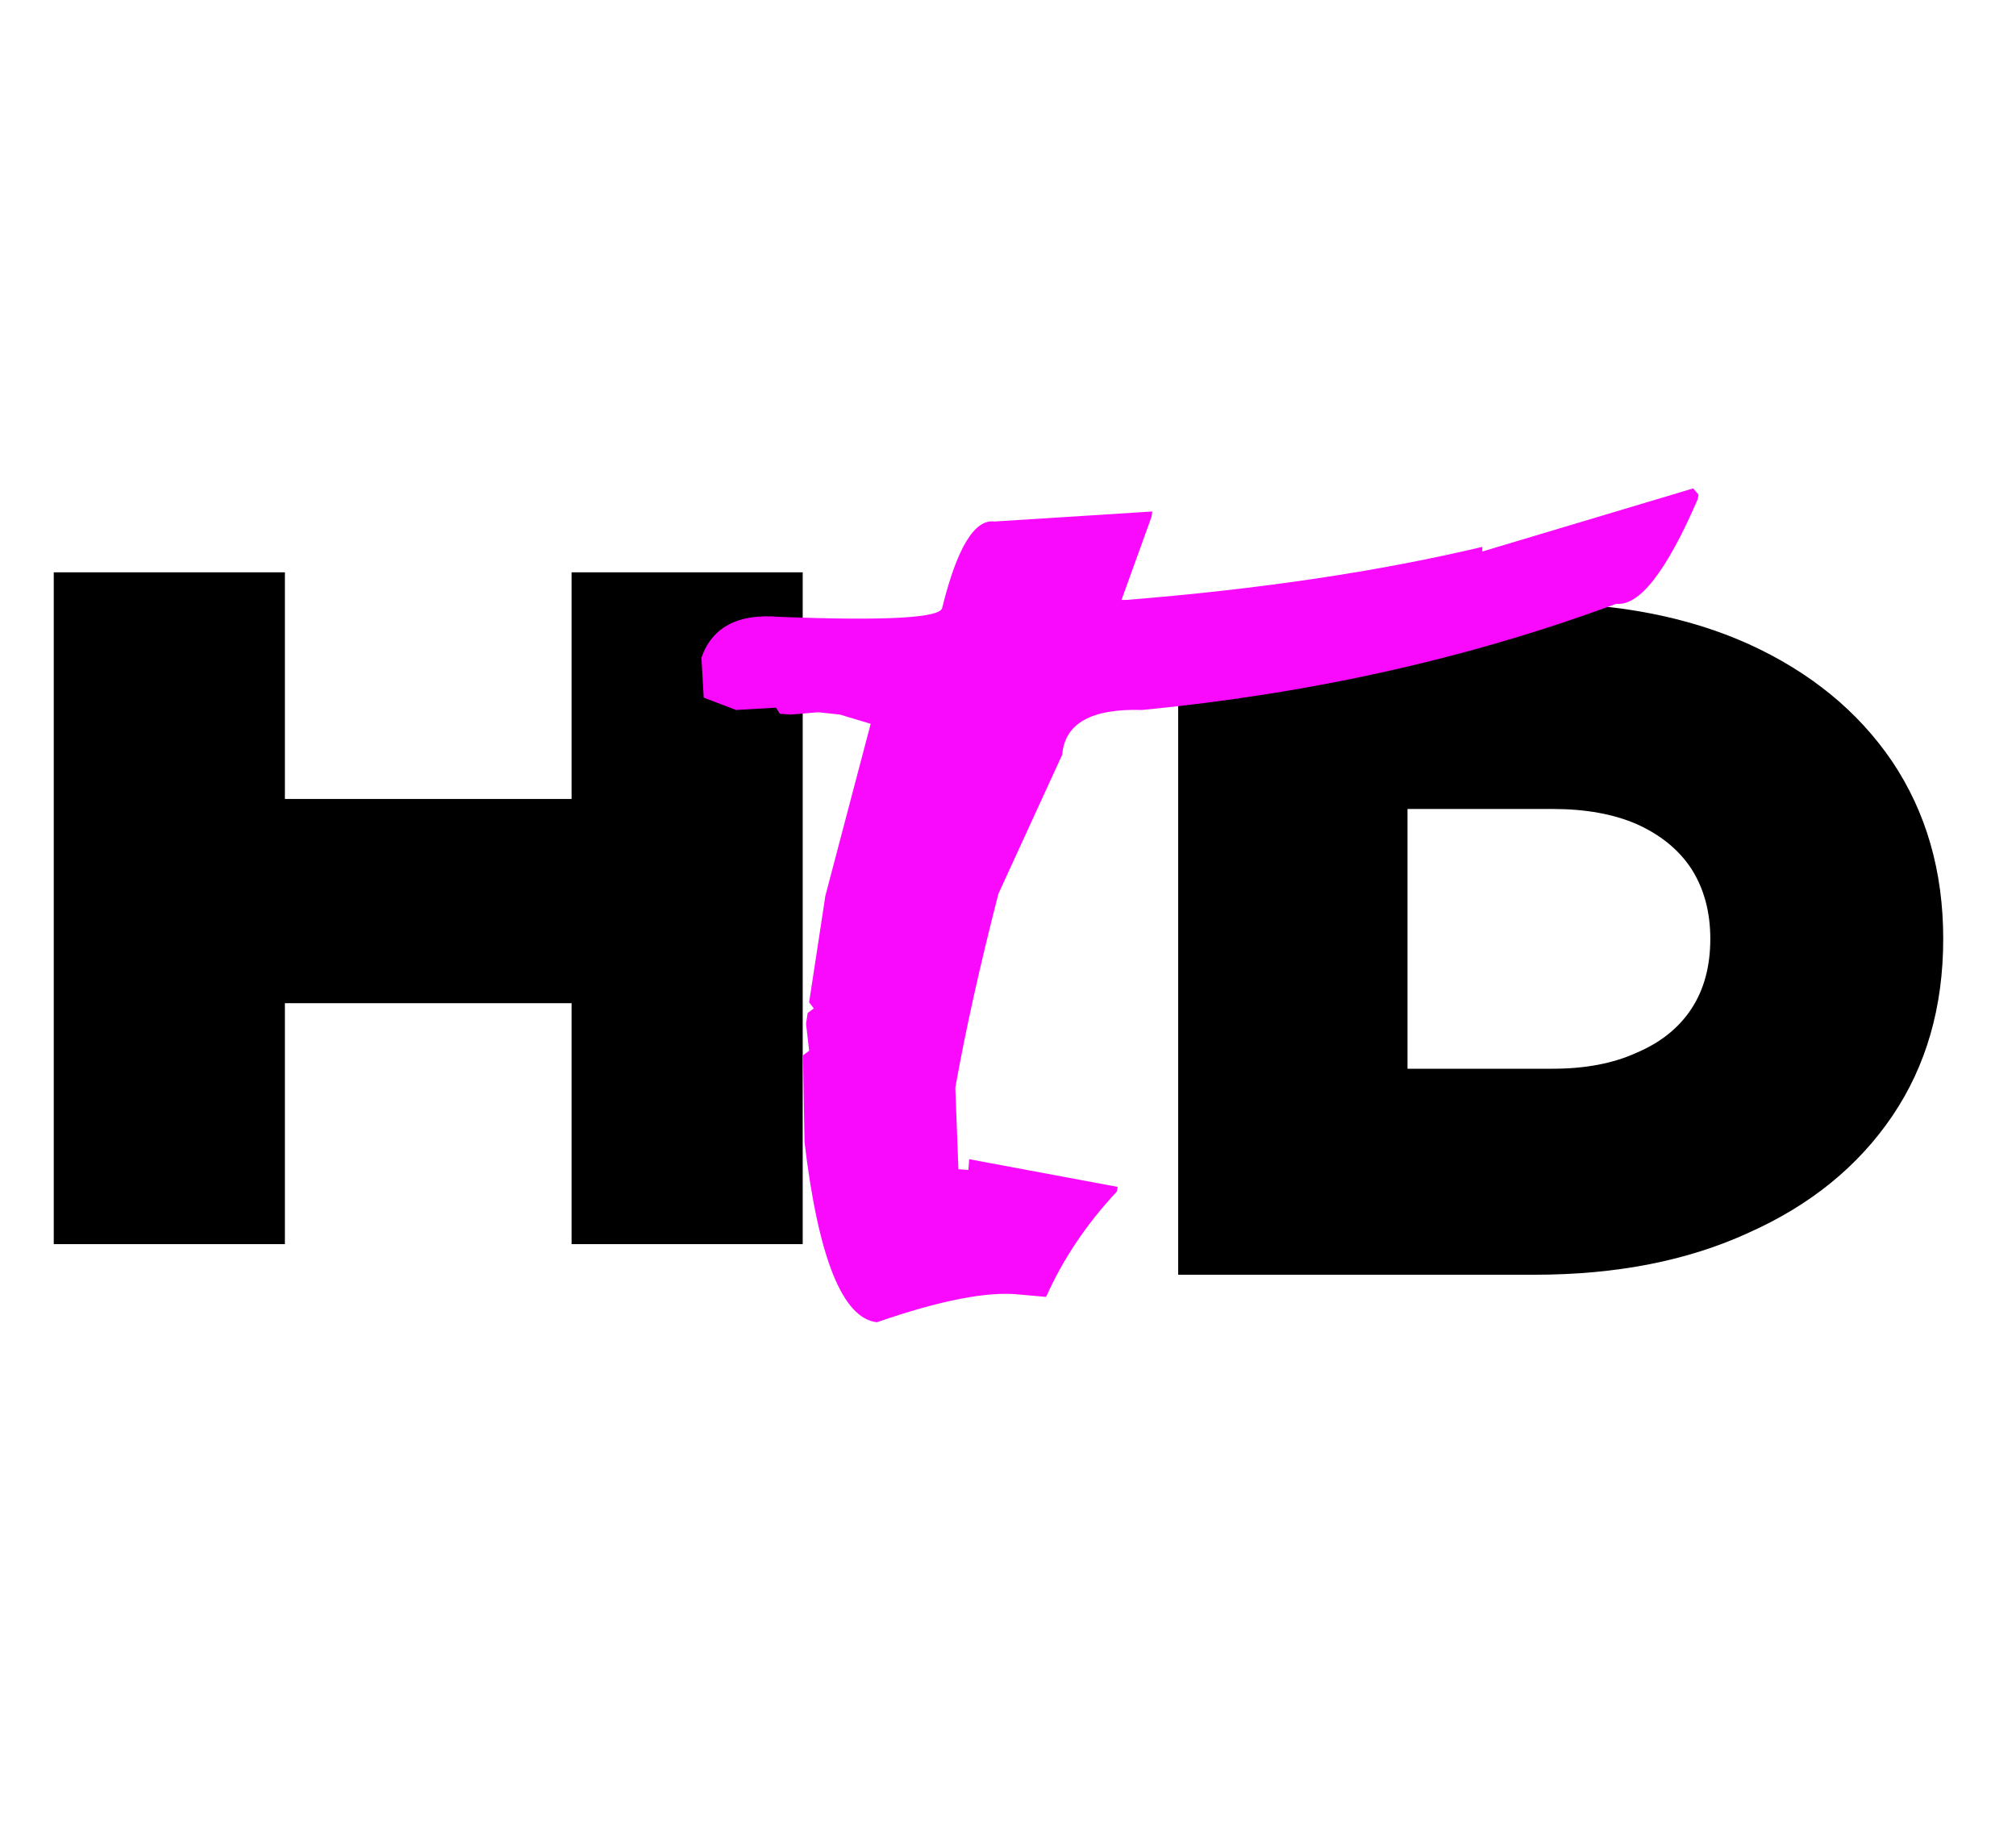
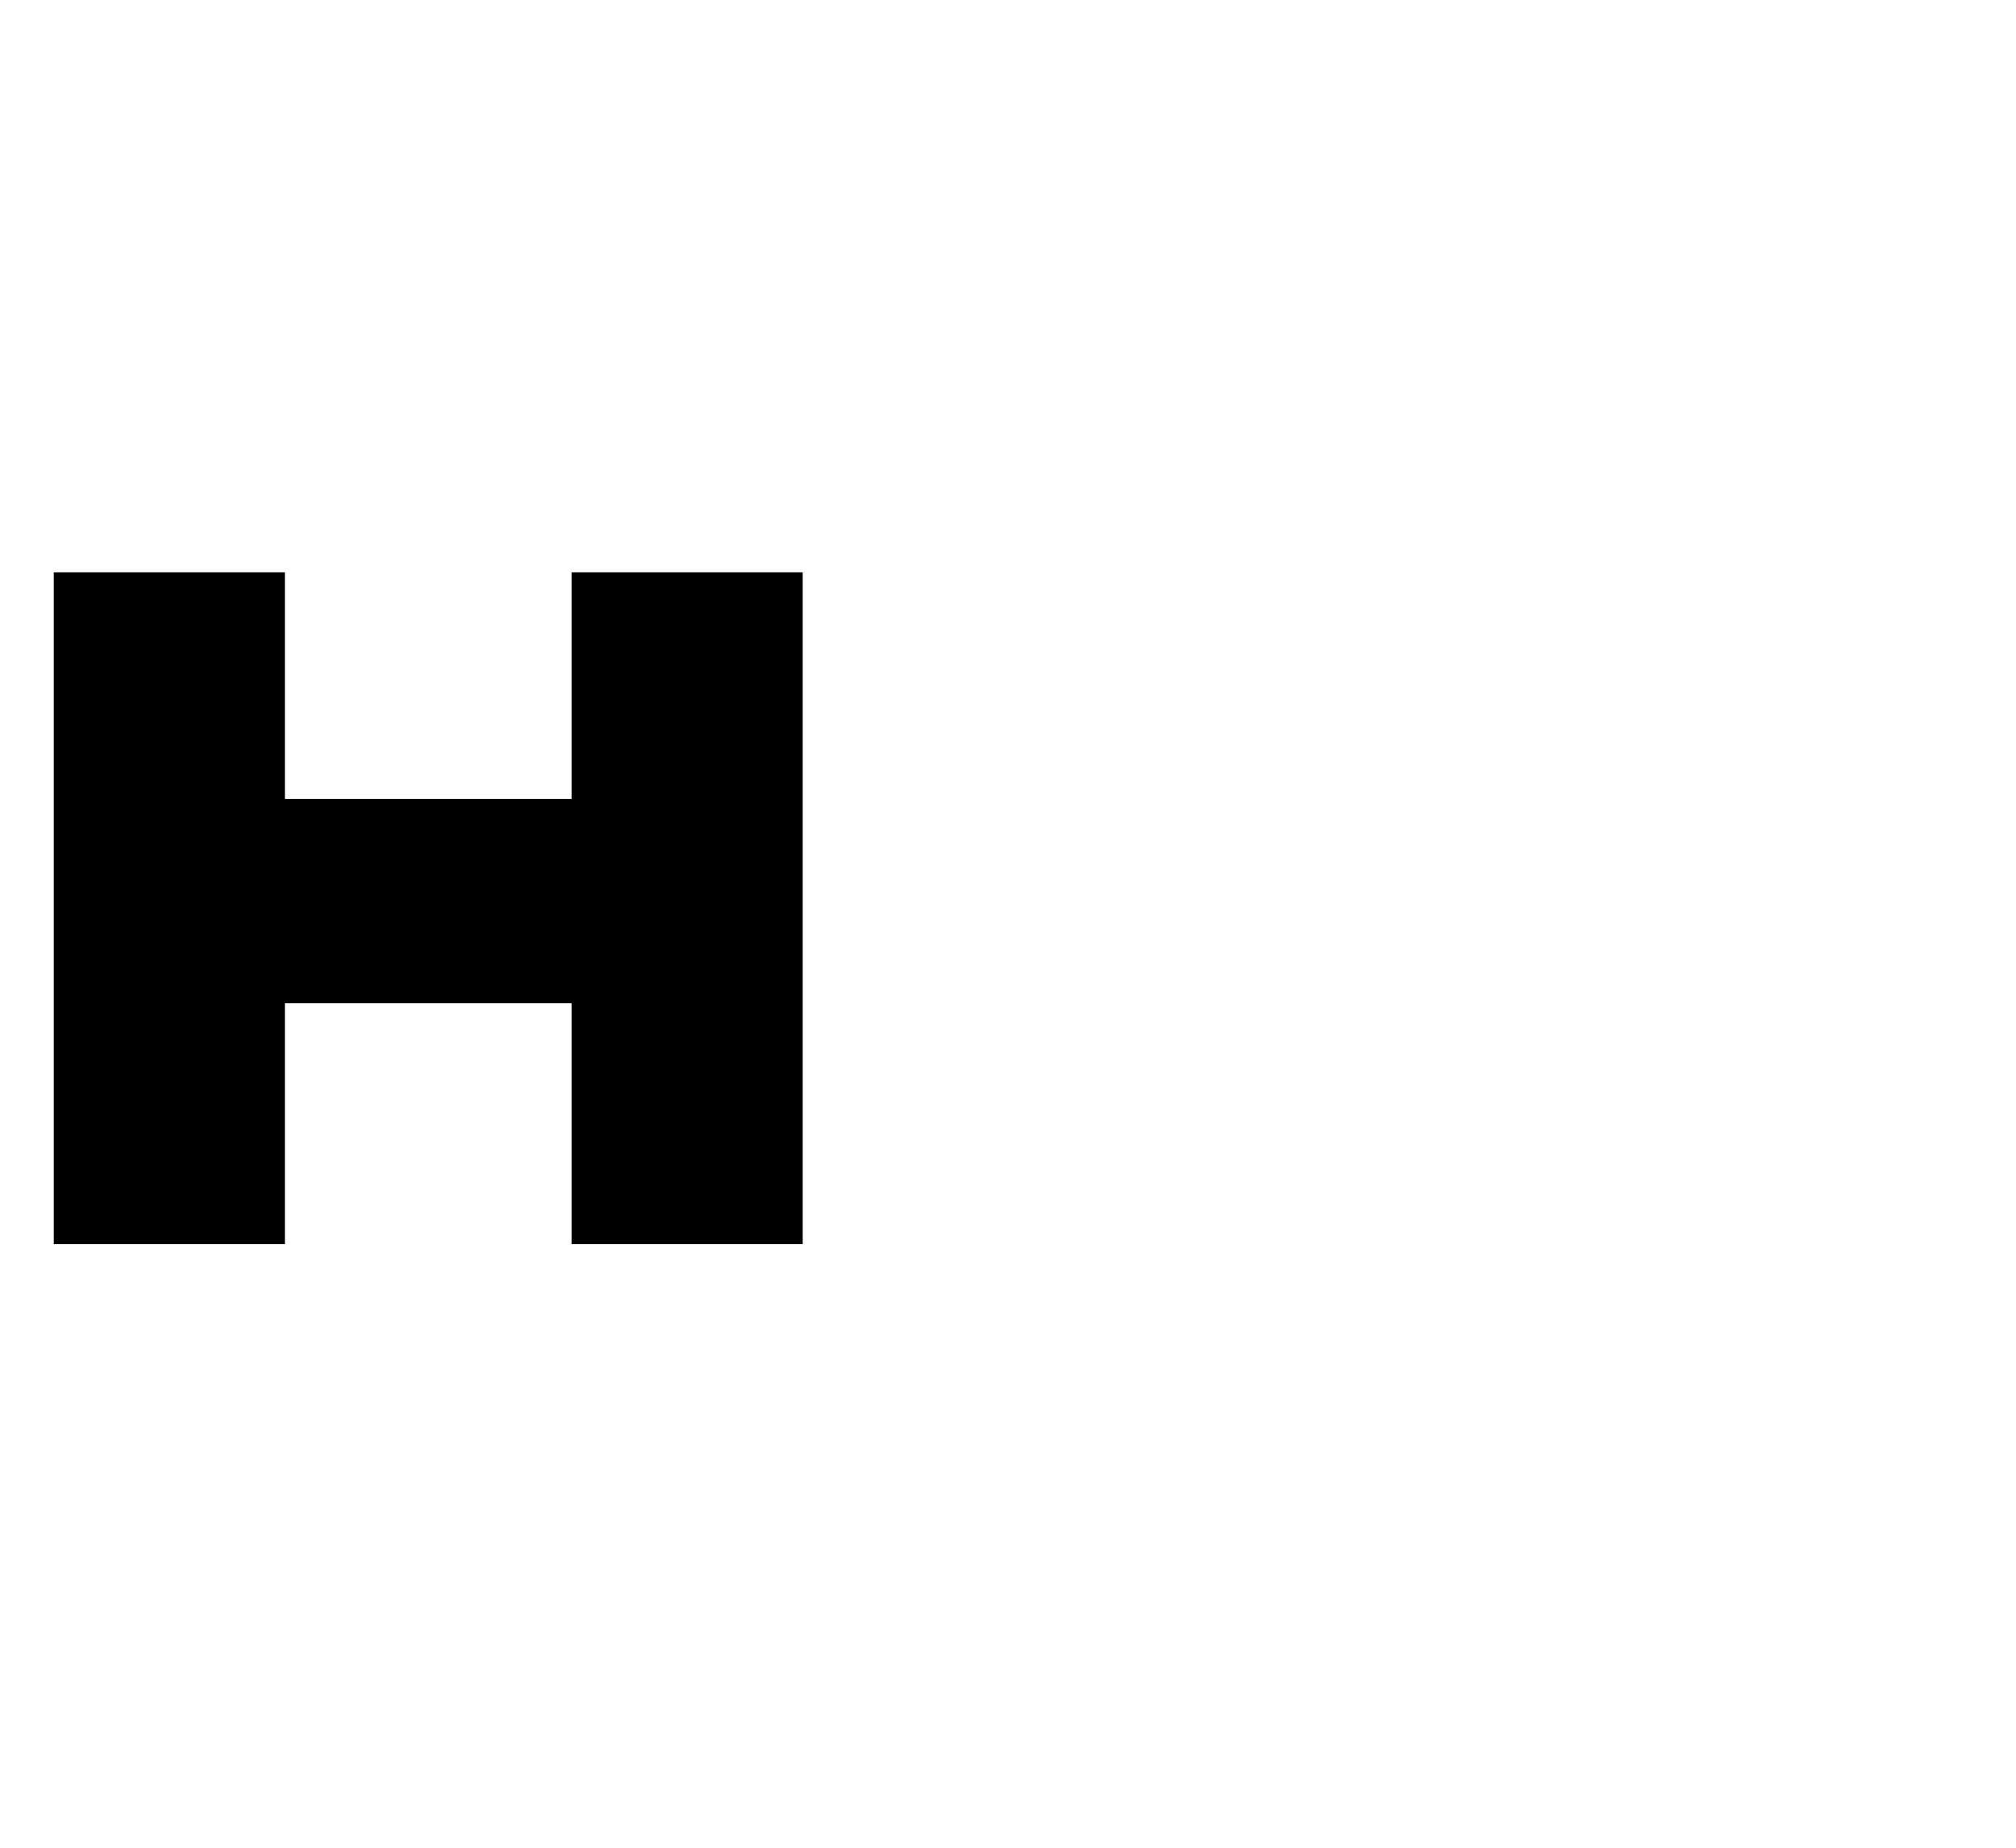
<svg xmlns="http://www.w3.org/2000/svg" width="60" height="55" viewBox="0 0 60 55" fill="none">
  <path d="M1.6 17.036H8.479L8.479 37.033H1.6L1.6 17.036ZM17.011 17.036H23.89L23.89 37.033H17.011L17.011 17.036ZM5.492 23.782H19.704V29.861H5.492L5.492 23.782Z" fill="black" />
-   <path d="M45.676 37.944C48.111 37.944 50.236 37.526 52.049 36.691C53.88 35.873 55.301 34.718 56.315 33.225C57.328 31.732 57.834 29.972 57.834 27.946C57.834 25.937 57.328 24.177 56.315 22.666C55.301 21.173 53.88 20.009 52.049 19.174C50.236 18.356 48.111 17.947 45.676 17.947H35.065V37.944H45.676ZM41.89 21.014L38.797 24.08H46.21C47.187 24.08 48.023 24.231 48.716 24.533C49.427 24.853 49.969 25.297 50.342 25.866C50.715 26.453 50.902 27.146 50.902 27.946C50.902 28.763 50.715 29.457 50.342 30.025C49.969 30.594 49.427 31.03 48.716 31.332C48.023 31.652 47.187 31.812 46.21 31.812H38.797L41.89 34.878V21.014Z" fill="black" />
-   <path d="M23.211 18.362C26.402 18.484 28.012 18.392 28.043 18.087C28.485 16.301 29.004 15.446 29.6 15.523L34.294 15.225L34.271 15.385L33.378 17.858H33.515C37.499 17.538 41.033 17.011 44.117 16.278V16.416L50.391 14.538L50.551 14.721L50.528 14.859C49.597 17.011 48.788 18.049 48.101 17.973C43.735 19.591 39.034 20.644 33.996 21.133C32.485 21.087 31.691 21.529 31.615 22.461L29.714 26.605C29.165 28.742 28.737 30.666 28.432 32.375L28.524 34.803L28.821 34.825L28.844 34.505L33.263 35.329L33.24 35.467C32.34 36.428 31.638 37.474 31.134 38.604L30.355 38.535C29.409 38.428 27.989 38.703 26.096 39.359C25.074 39.237 24.356 37.451 23.944 34.001L23.898 31.414L24.081 31.276L23.99 30.475L24.036 30.154L24.219 30.017L24.081 29.834L24.539 26.834L24.562 26.674L25.913 21.545L24.997 21.27L24.356 21.201L23.532 21.27L23.211 21.247L23.097 21.064L21.906 21.133L20.944 20.766L20.876 19.576C21.196 18.66 21.975 18.255 23.211 18.362Z" fill="#FA0AFD" />
</svg>